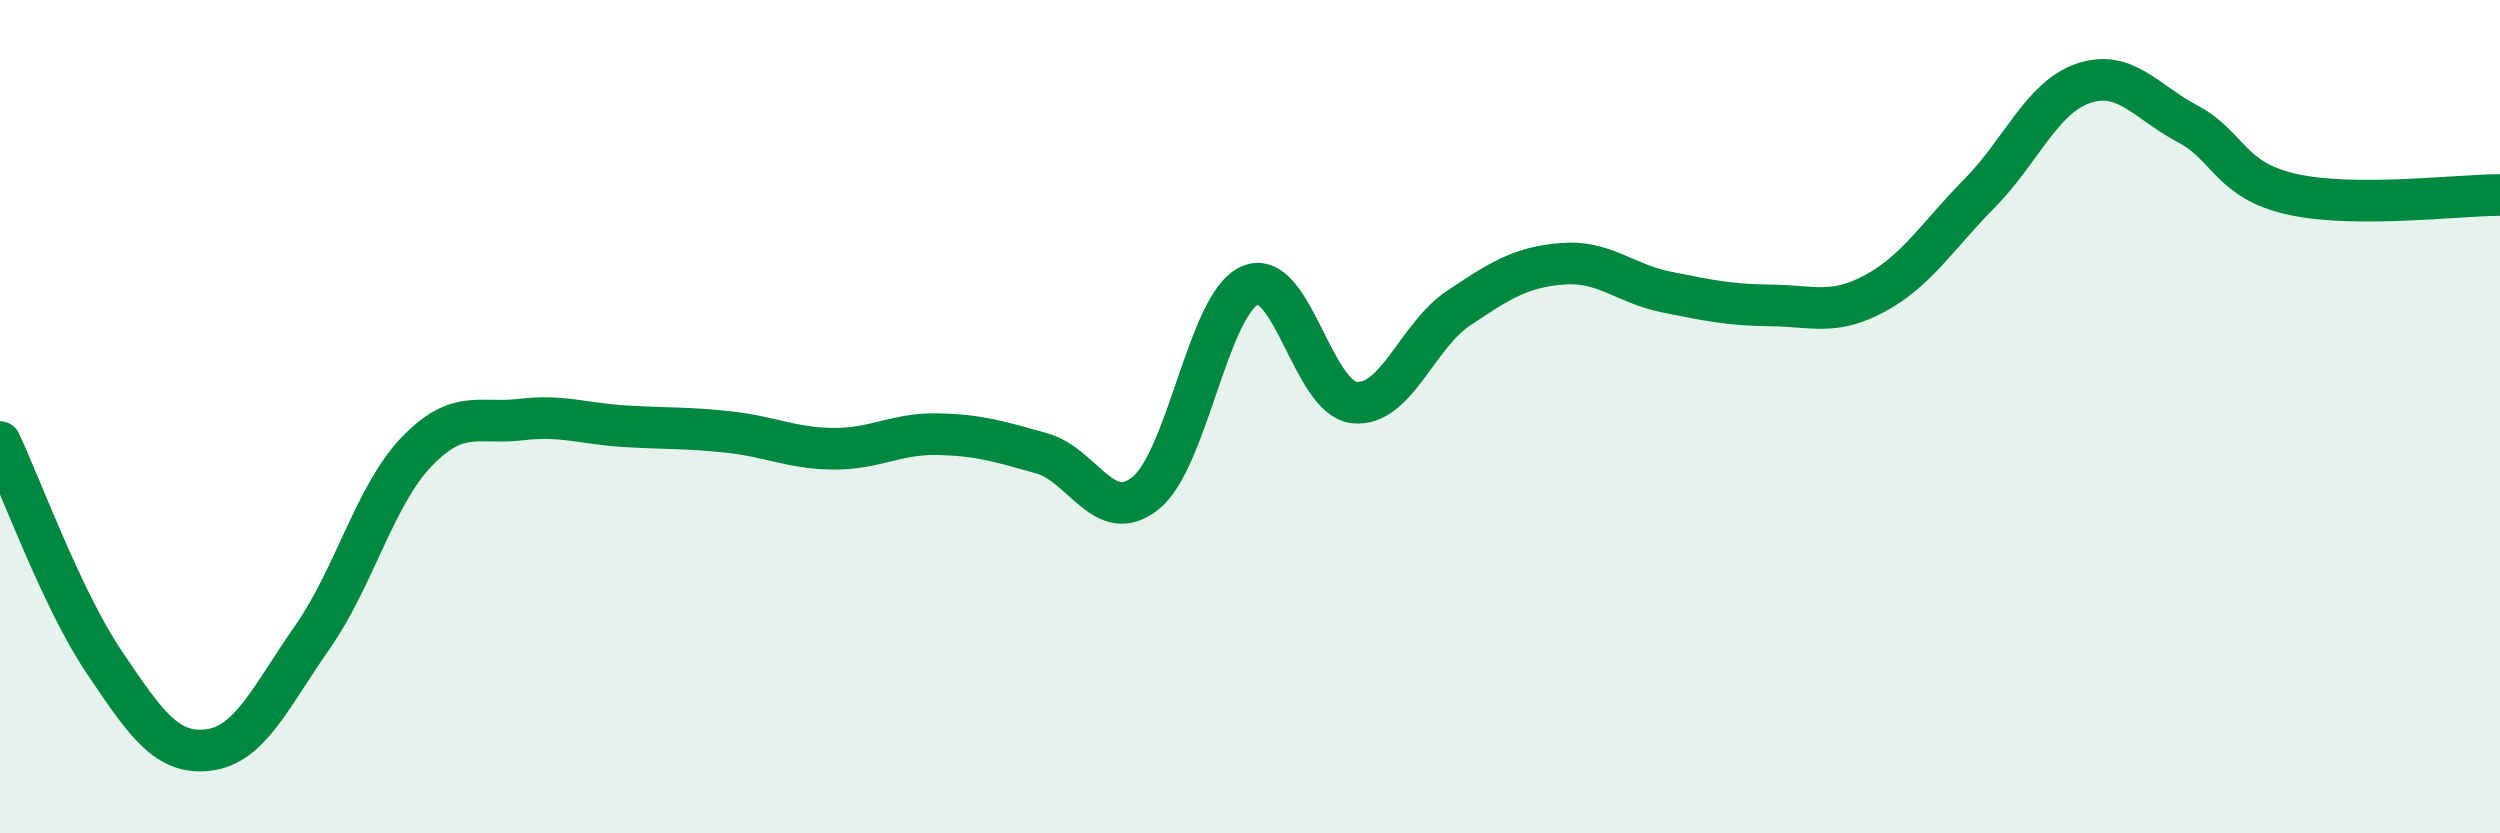
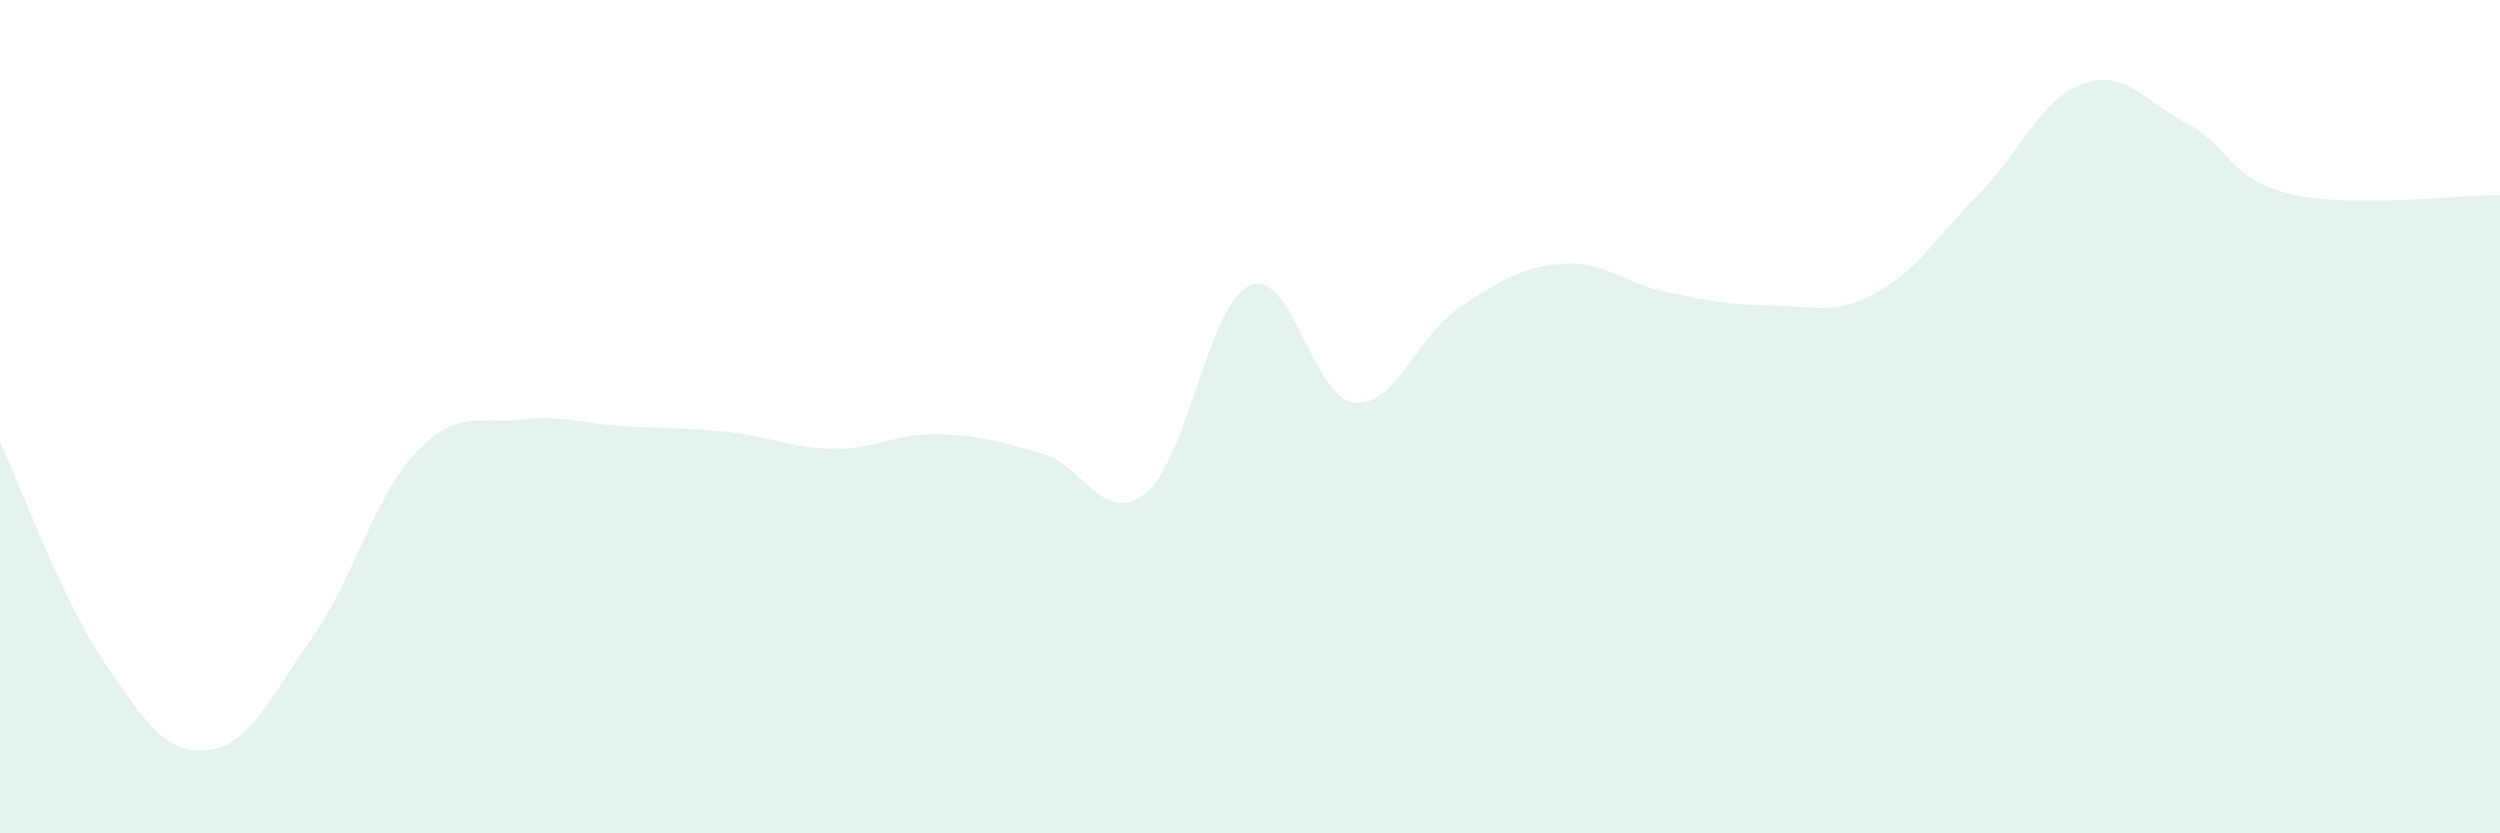
<svg xmlns="http://www.w3.org/2000/svg" width="60" height="20" viewBox="0 0 60 20">
  <path d="M 0,10.61 C 0.5,11.67 1.5,14.41 2.5,15.89 C 3.5,17.37 4,18.12 5,18 C 6,17.88 6.5,16.72 7.5,15.29 C 8.5,13.86 9,11.88 10,10.84 C 11,9.8 11.5,10.19 12.5,10.07 C 13.5,9.95 14,10.17 15,10.23 C 16,10.29 16.5,10.26 17.5,10.37 C 18.5,10.48 19,10.76 20,10.77 C 21,10.78 21.5,10.4 22.5,10.42 C 23.5,10.44 24,10.6 25,10.88 C 26,11.16 26.5,12.64 27.5,11.83 C 28.5,11.02 29,7.28 30,6.85 C 31,6.42 31.5,9.55 32.5,9.66 C 33.5,9.77 34,8.07 35,7.4 C 36,6.73 36.5,6.41 37.5,6.33 C 38.5,6.25 39,6.81 40,7.01 C 41,7.21 41.5,7.32 42.5,7.33 C 43.5,7.34 44,7.58 45,7.04 C 46,6.5 46.5,5.66 47.5,4.65 C 48.5,3.64 49,2.34 50,2 C 51,1.66 51.5,2.44 52.5,2.97 C 53.5,3.5 53.5,4.32 55,4.66 C 56.5,5 59,4.68 60,4.68L60 20L0 20Z" fill="#008740" opacity="0.1" stroke-linecap="round" stroke-linejoin="round" />
-   <path d="M 0,10.61 C 0.5,11.67 1.5,14.41 2.5,15.89 C 3.5,17.37 4,18.12 5,18 C 6,17.88 6.5,16.72 7.5,15.29 C 8.5,13.86 9,11.88 10,10.84 C 11,9.8 11.5,10.19 12.5,10.07 C 13.5,9.95 14,10.17 15,10.23 C 16,10.29 16.5,10.26 17.5,10.37 C 18.5,10.48 19,10.76 20,10.77 C 21,10.78 21.5,10.4 22.5,10.42 C 23.5,10.44 24,10.6 25,10.88 C 26,11.16 26.5,12.64 27.5,11.83 C 28.5,11.02 29,7.28 30,6.85 C 31,6.42 31.5,9.55 32.5,9.66 C 33.5,9.77 34,8.07 35,7.4 C 36,6.73 36.5,6.41 37.5,6.33 C 38.5,6.25 39,6.81 40,7.01 C 41,7.21 41.5,7.32 42.5,7.33 C 43.5,7.34 44,7.58 45,7.04 C 46,6.5 46.5,5.66 47.5,4.65 C 48.5,3.64 49,2.34 50,2 C 51,1.66 51.5,2.44 52.5,2.97 C 53.5,3.5 53.5,4.32 55,4.66 C 56.5,5 59,4.68 60,4.68" stroke="#008740" stroke-width="1" fill="none" stroke-linecap="round" stroke-linejoin="round" />
</svg>